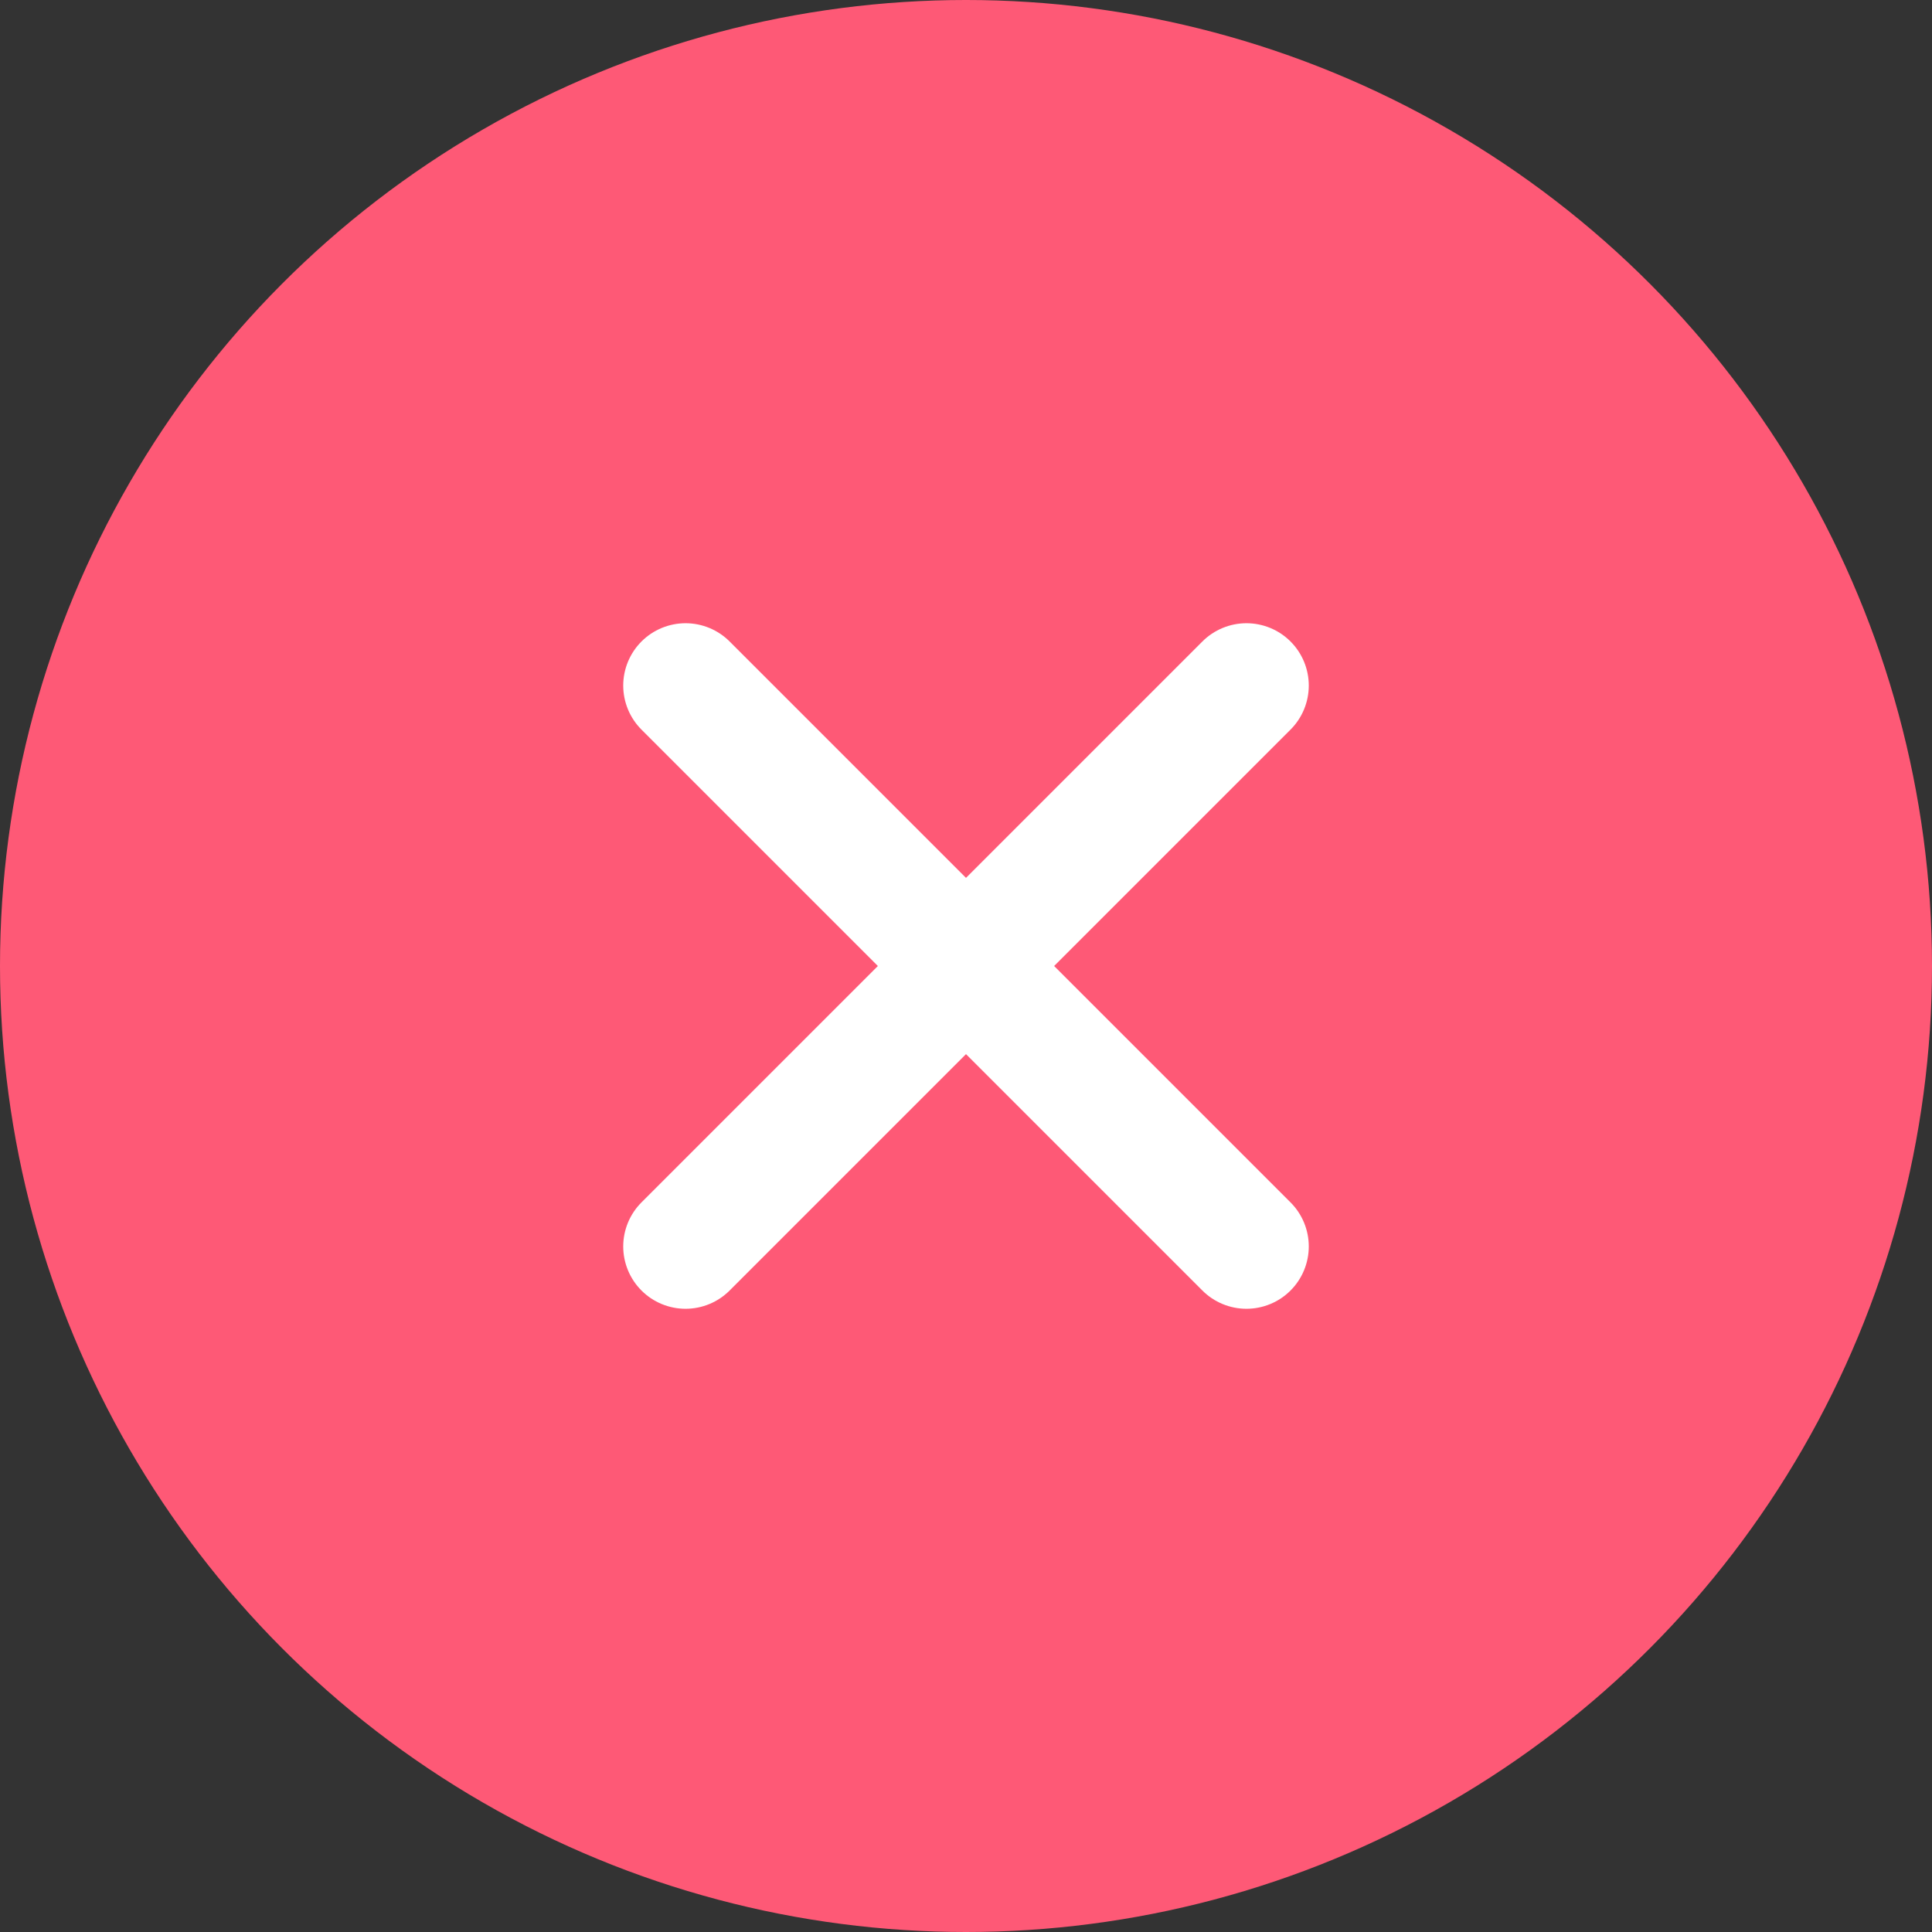
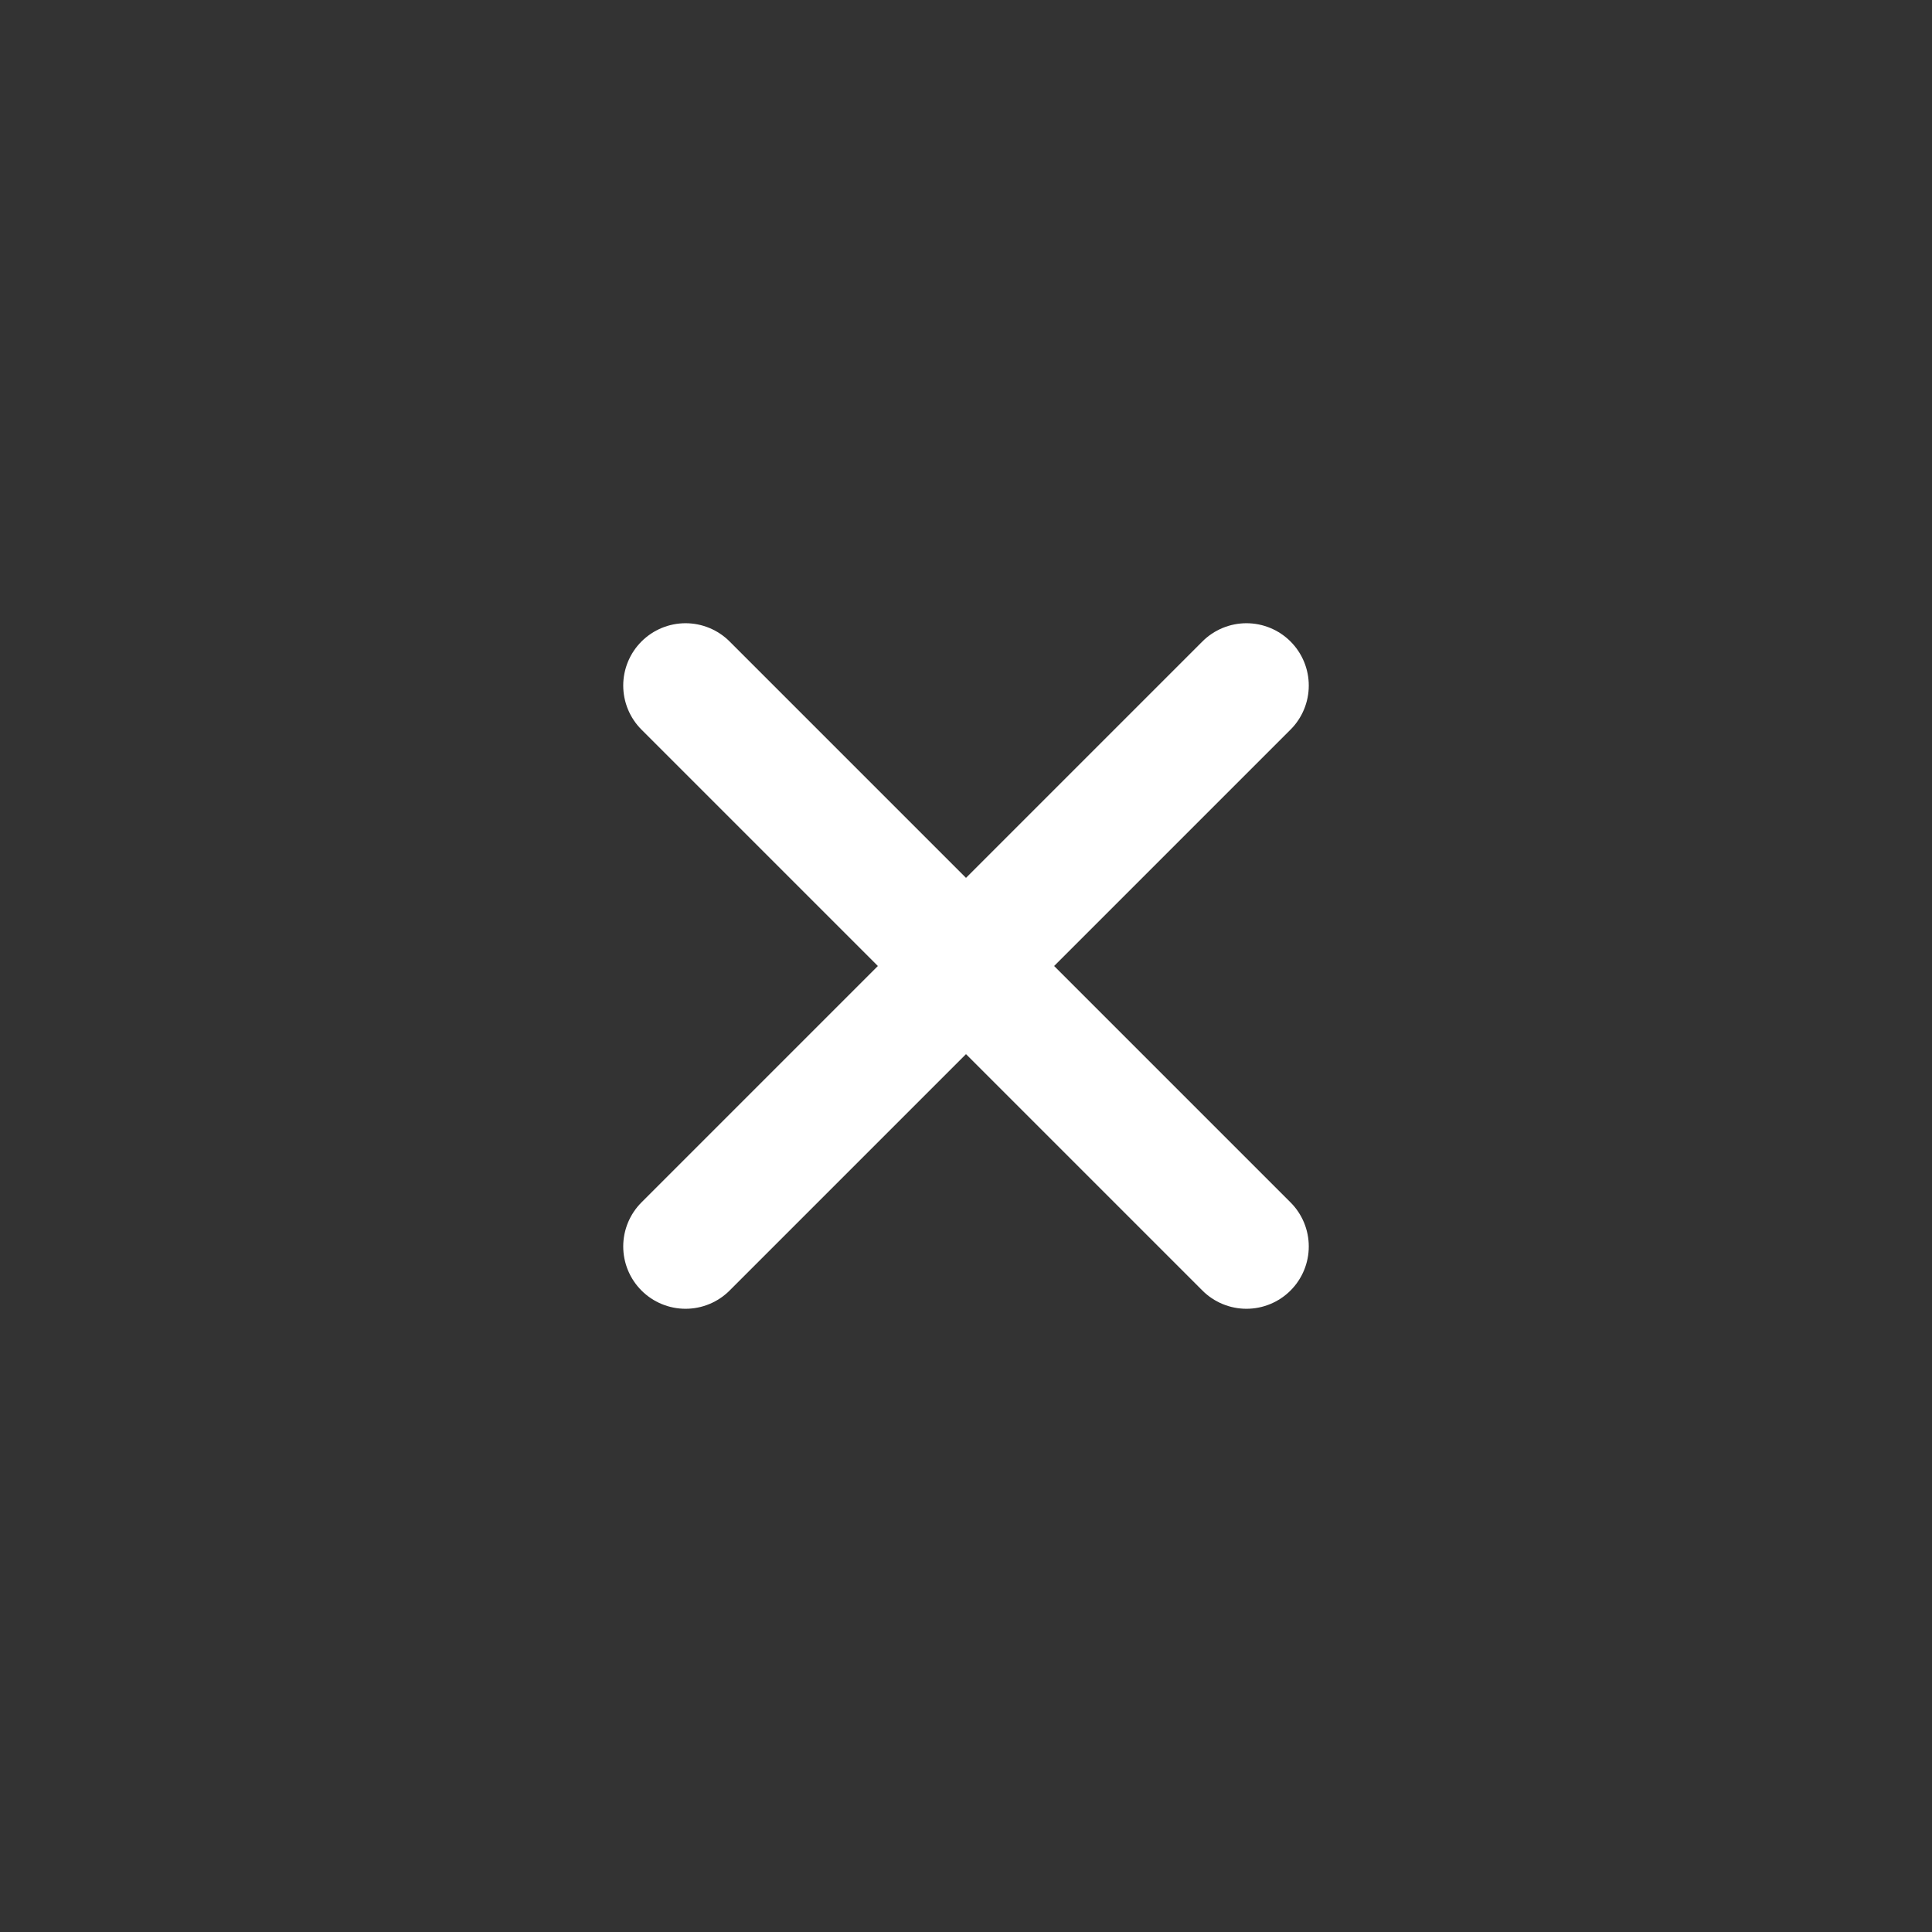
<svg xmlns="http://www.w3.org/2000/svg" width="31" height="31" viewBox="0 0 31 31" fill="none">
  <rect x="0" y="0" width="31" height="31" fill="#333333" stroke="none" />
-   <circle cx="15.5" cy="15.5" r="15.5" fill="#FE5976" />
  <path d="M11 11L20 20M11 20L20 11" stroke="white" stroke-width="2" stroke-linecap="round" stroke-linejoin="round" />
</svg>